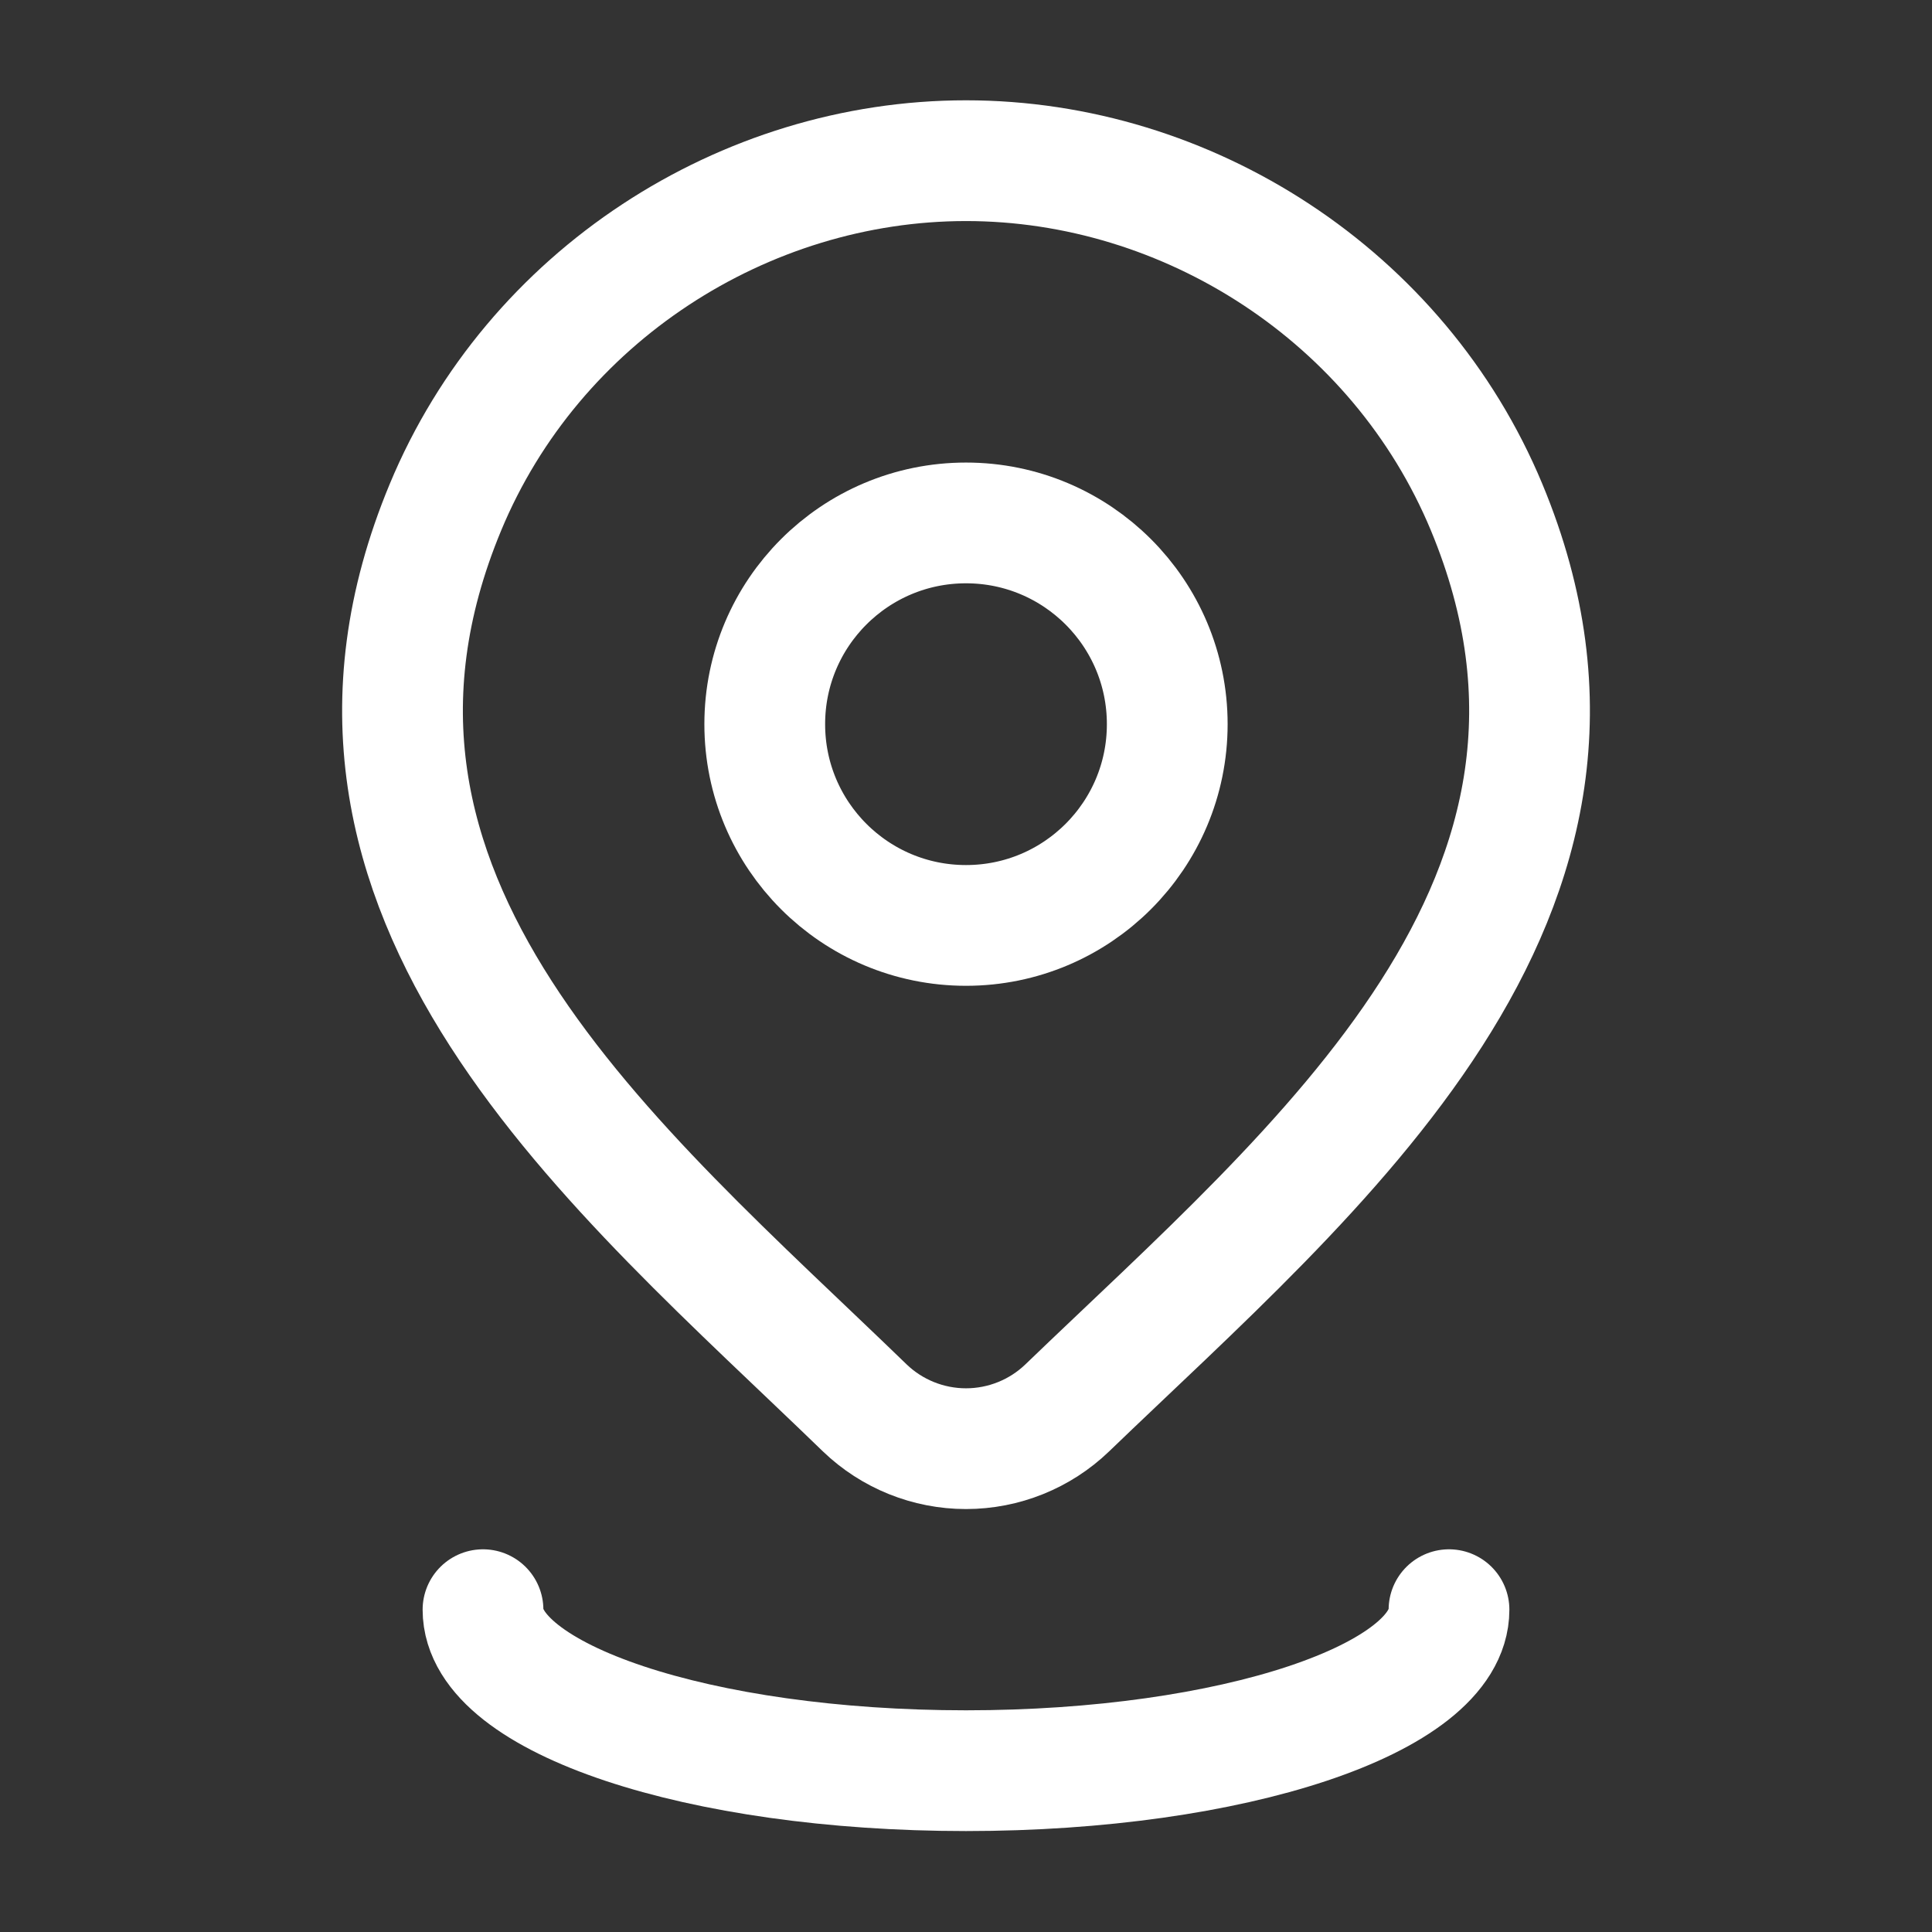
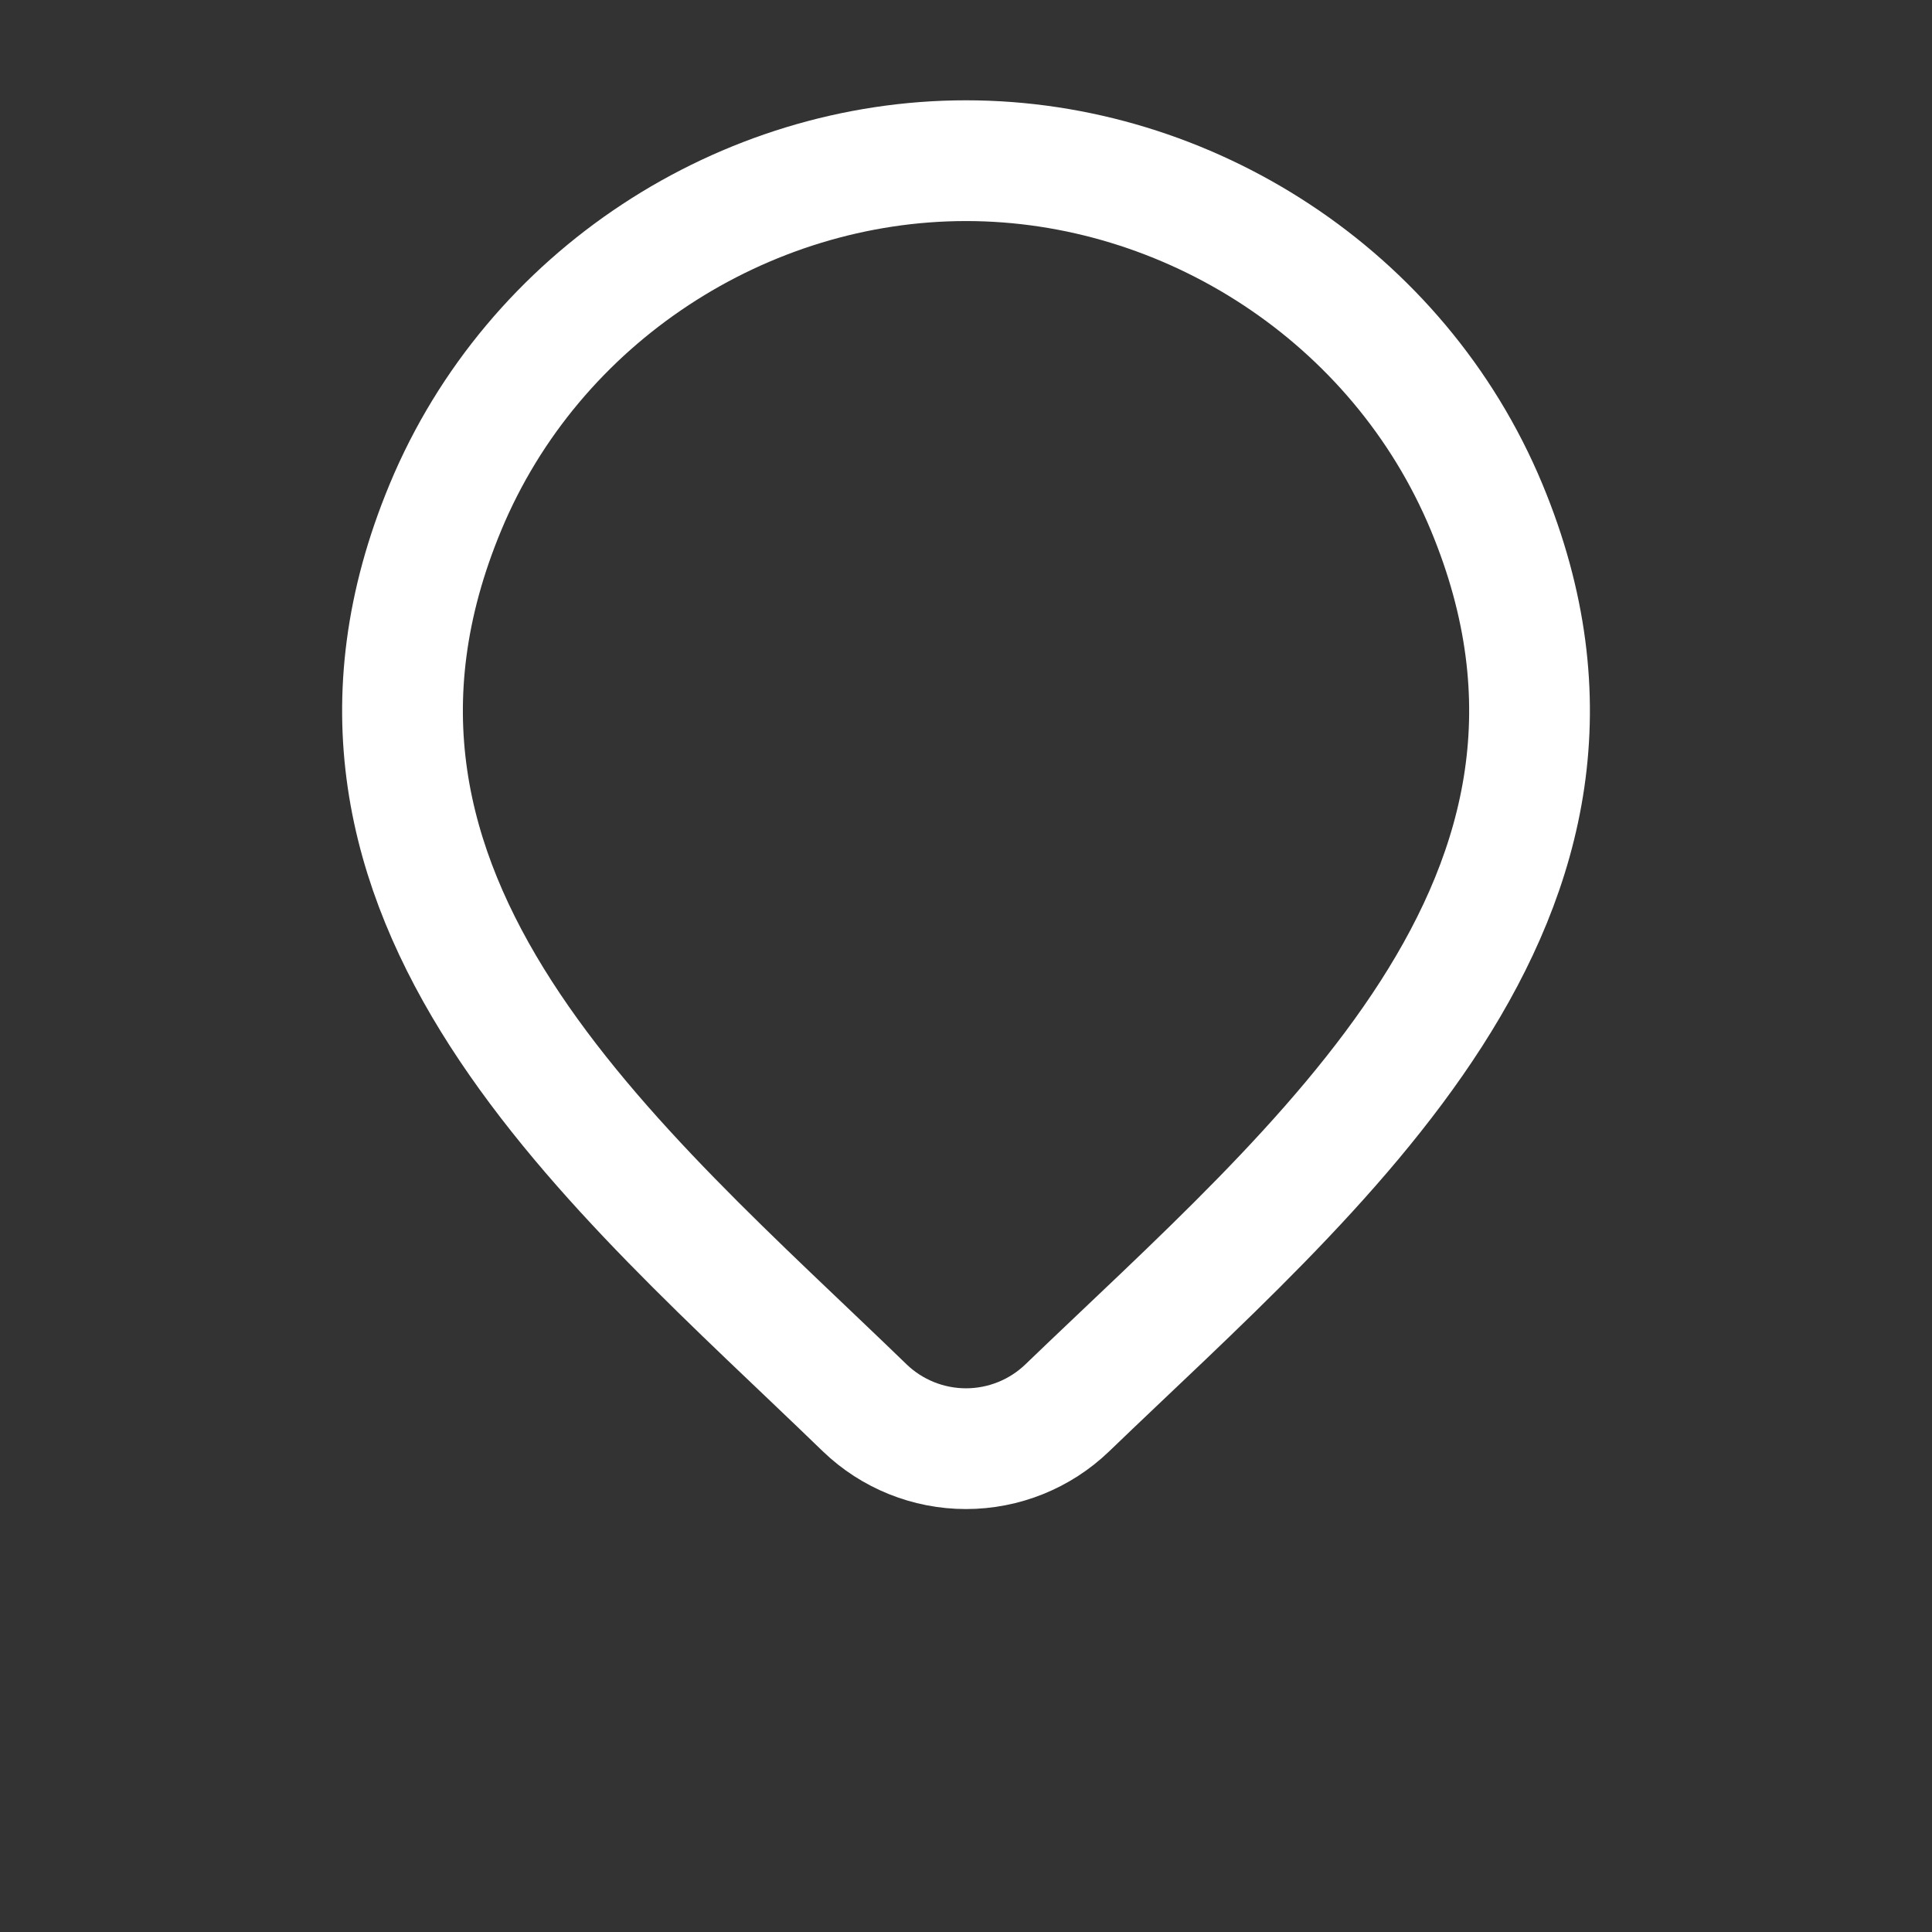
<svg xmlns="http://www.w3.org/2000/svg" width="24" height="24" viewBox="0 0 24 24" fill="none">
  <rect x="0" y="0" width="24" height="24" fill="#333333" stroke="none" />
-   <path d="M14.5 8.996C14.5 10.377 13.381 11.496 12 11.496C10.619 11.496 9.5 10.377 9.5 8.996C9.5 7.615 10.619 6.496 12 6.496C13.381 6.496 14.5 7.615 14.5 8.996Z" stroke="white" stroke-width="1.5" />
  <path d="M13.257 17.49C12.92 17.814 12.469 17.996 12 17.996C11.531 17.996 11.08 17.814 10.743 17.49C7.654 14.497 3.515 11.154 5.534 6.3C6.625 3.675 9.245 1.996 12 1.996C14.755 1.996 17.375 3.675 18.467 6.3C20.483 11.148 16.354 14.507 13.257 17.49Z" stroke="white" stroke-width="1.5" />
-   <path d="M18 19.996C18 21.101 15.314 21.996 12 21.996C8.686 21.996 6 21.101 6 19.996" stroke="white" stroke-width="1.5" stroke-linecap="round" />
</svg>